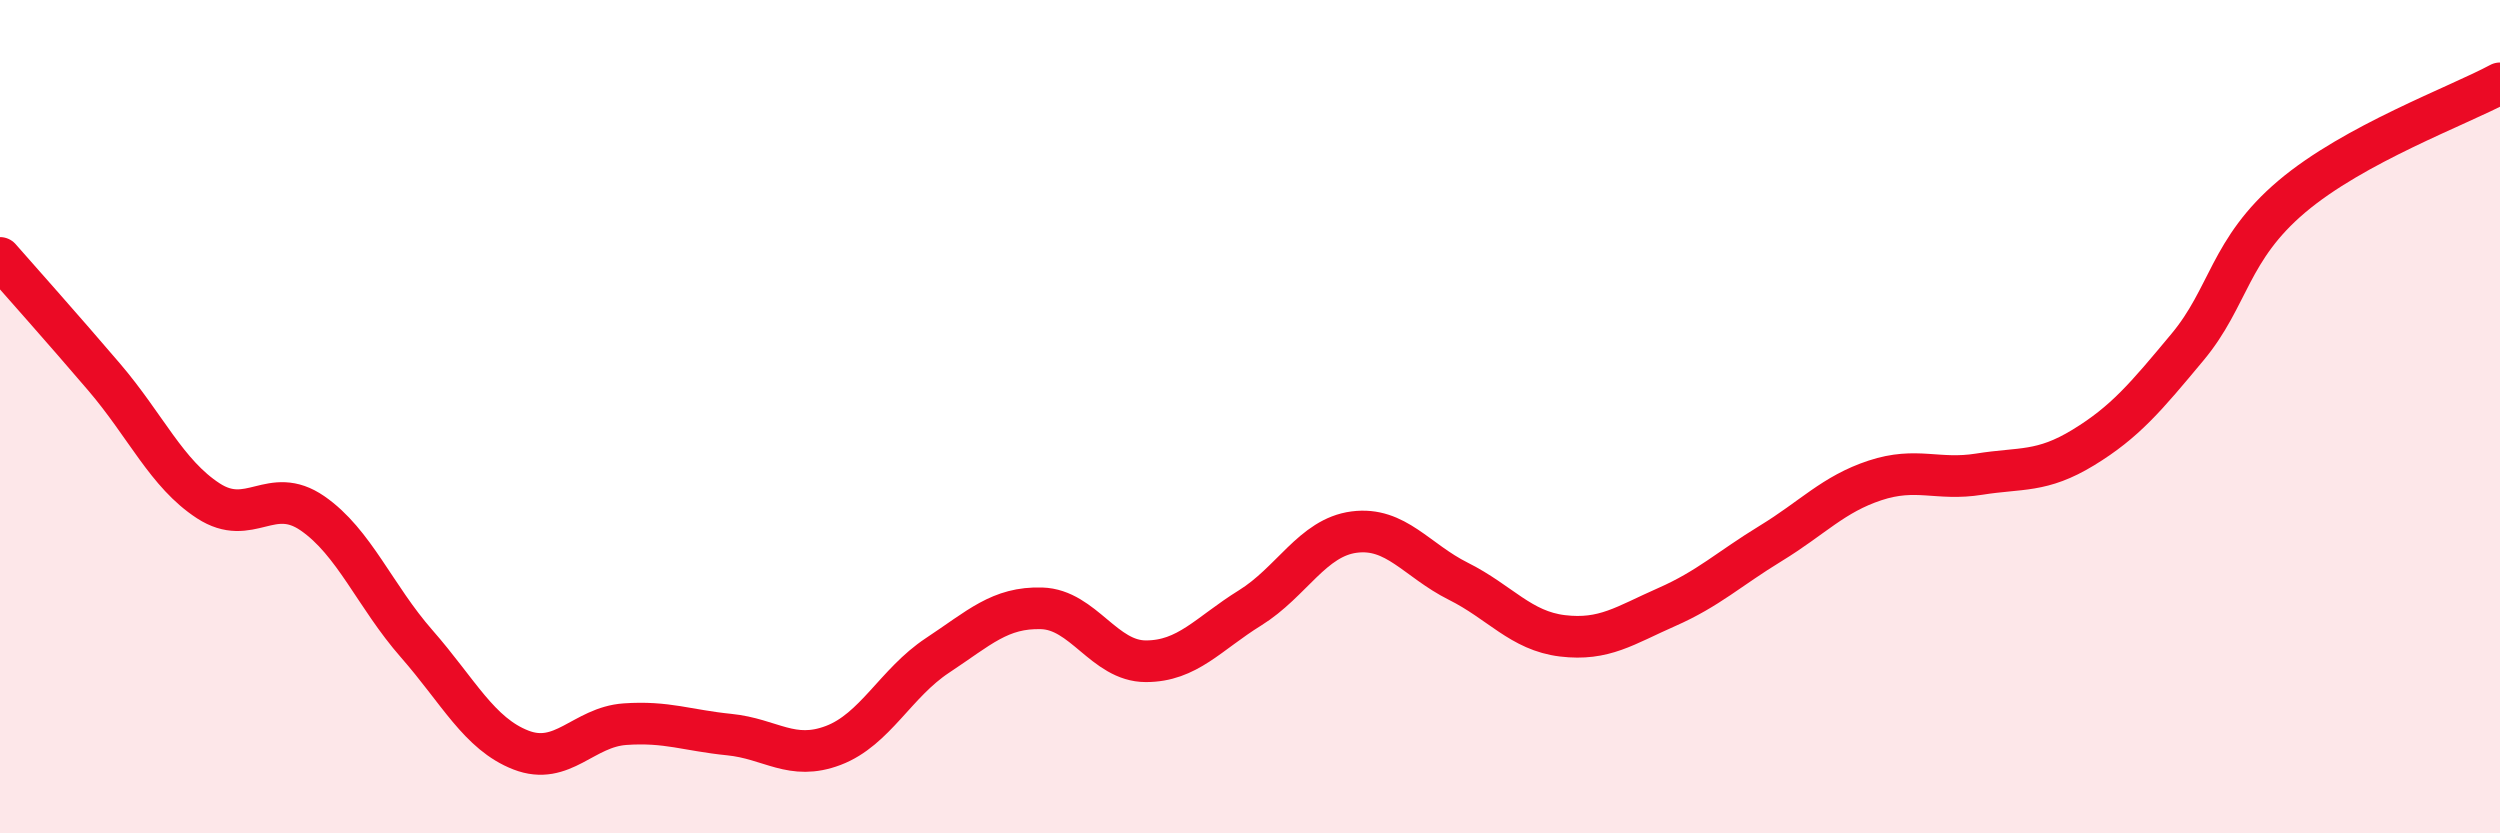
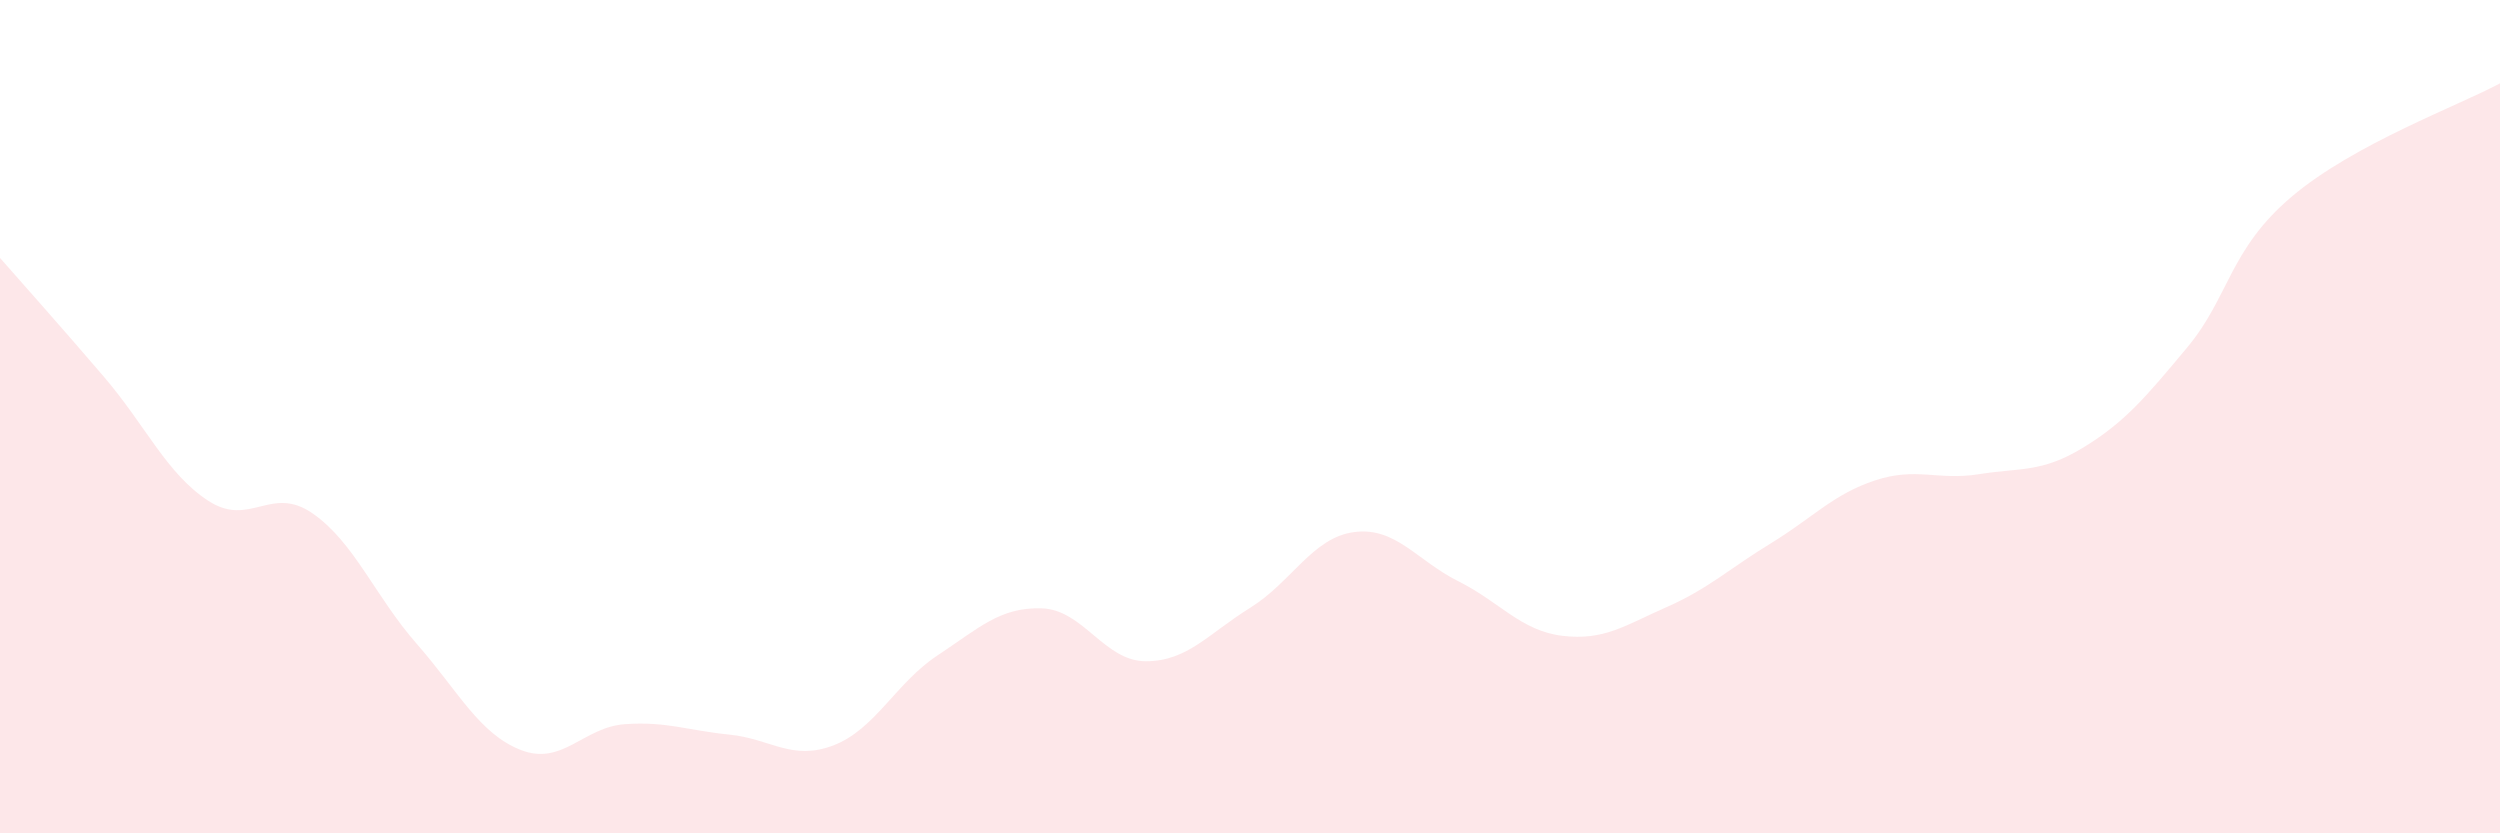
<svg xmlns="http://www.w3.org/2000/svg" width="60" height="20" viewBox="0 0 60 20">
  <path d="M 0,6.19 C 0.5,6.76 1.5,7.88 2.5,9.05 C 3.5,10.22 4,11.37 5,12.02 C 6,12.67 6.5,11.63 7.5,12.32 C 8.5,13.01 9,14.31 10,15.45 C 11,16.59 11.5,17.61 12.5,18 C 13.5,18.39 14,17.45 15,17.38 C 16,17.31 16.5,17.53 17.5,17.63 C 18.5,17.73 19,18.27 20,17.89 C 21,17.51 21.5,16.39 22.5,15.73 C 23.5,15.07 24,14.57 25,14.6 C 26,14.63 26.5,15.87 27.5,15.87 C 28.5,15.87 29,15.21 30,14.59 C 31,13.97 31.5,12.9 32.5,12.77 C 33.5,12.64 34,13.45 35,13.95 C 36,14.45 36.5,15.14 37.5,15.26 C 38.5,15.38 39,15.01 40,14.57 C 41,14.13 41.5,13.65 42.5,13.04 C 43.5,12.43 44,11.86 45,11.53 C 46,11.2 46.5,11.54 47.5,11.38 C 48.5,11.22 49,11.35 50,10.74 C 51,10.13 51.5,9.53 52.5,8.33 C 53.5,7.13 53.5,5.99 55,4.72 C 56.5,3.45 59,2.54 60,2L60 20L0 20Z" fill="#EB0A25" opacity="0.1" stroke-linecap="round" stroke-linejoin="round" />
-   <path d="M 0,6.19 C 0.5,6.76 1.5,7.88 2.5,9.05 C 3.5,10.22 4,11.37 5,12.02 C 6,12.67 6.5,11.63 7.5,12.32 C 8.5,13.01 9,14.31 10,15.45 C 11,16.59 11.5,17.61 12.5,18 C 13.5,18.39 14,17.45 15,17.38 C 16,17.31 16.5,17.53 17.5,17.63 C 18.5,17.73 19,18.27 20,17.89 C 21,17.51 21.5,16.39 22.5,15.73 C 23.5,15.07 24,14.57 25,14.6 C 26,14.63 26.5,15.87 27.5,15.87 C 28.5,15.87 29,15.21 30,14.59 C 31,13.97 31.5,12.9 32.5,12.77 C 33.5,12.64 34,13.45 35,13.95 C 36,14.45 36.5,15.14 37.5,15.26 C 38.5,15.38 39,15.01 40,14.57 C 41,14.13 41.5,13.65 42.5,13.04 C 43.5,12.43 44,11.86 45,11.53 C 46,11.2 46.5,11.54 47.5,11.38 C 48.5,11.22 49,11.35 50,10.74 C 51,10.13 51.5,9.53 52.5,8.33 C 53.5,7.13 53.5,5.99 55,4.72 C 56.5,3.45 59,2.54 60,2" stroke="#EB0A25" stroke-width="1" fill="none" stroke-linecap="round" stroke-linejoin="round" />
</svg>